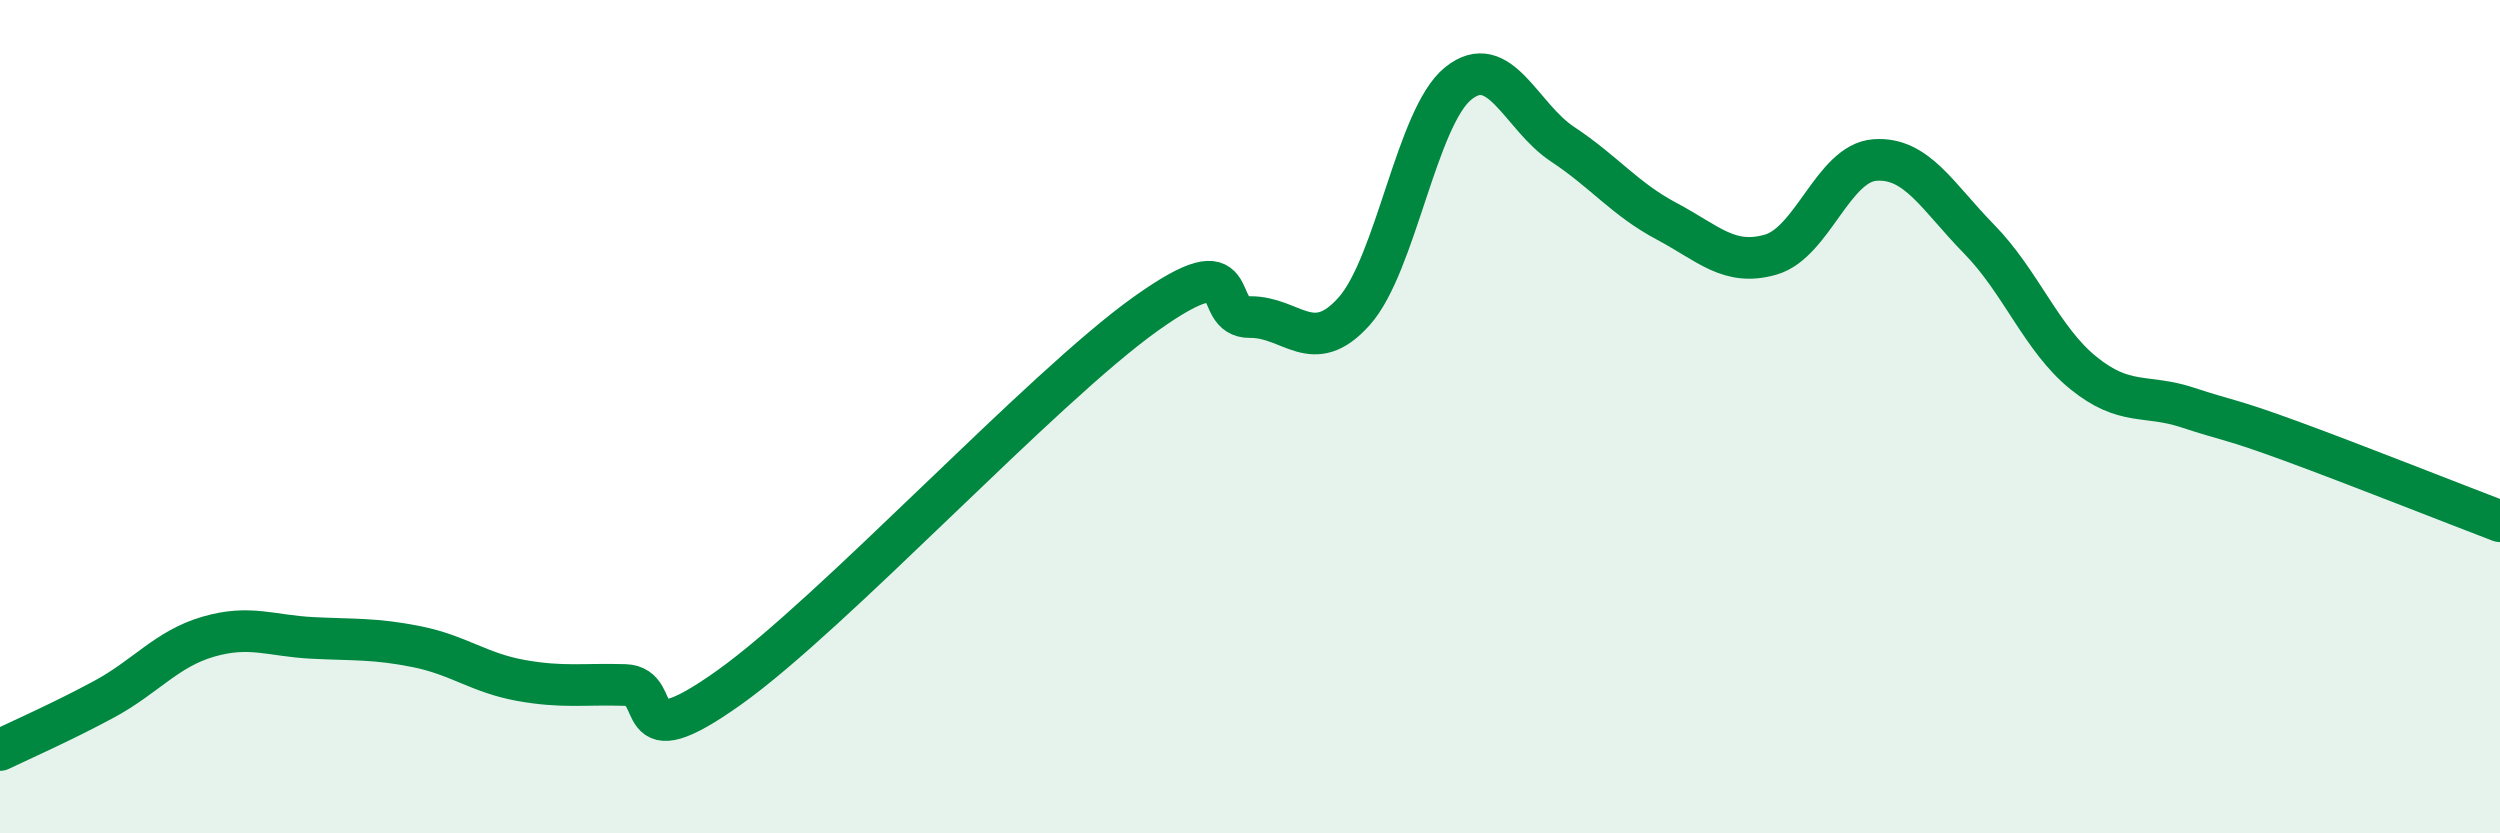
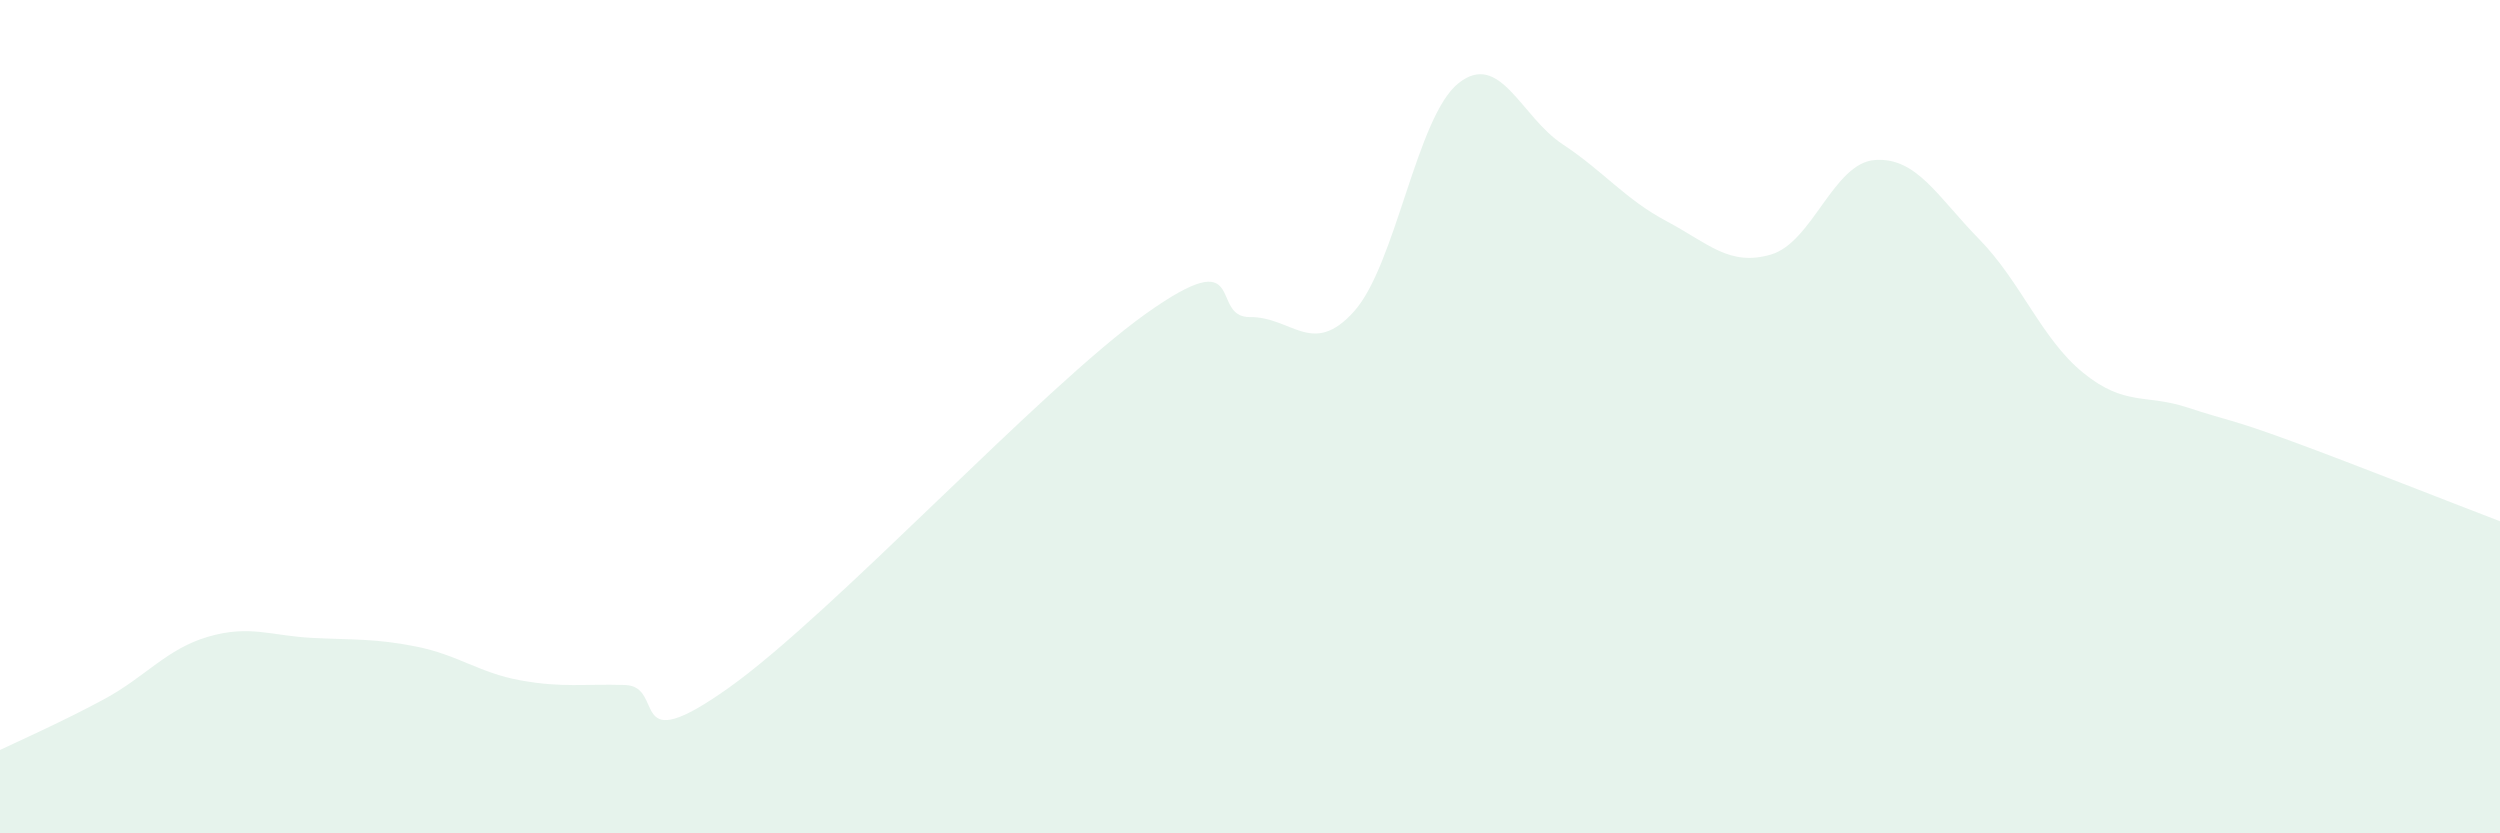
<svg xmlns="http://www.w3.org/2000/svg" width="60" height="20" viewBox="0 0 60 20">
  <path d="M 0,18 C 0.5,17.76 1.5,17.32 2.5,16.78 C 3.5,16.24 4,15.57 5,15.28 C 6,14.99 6.5,15.26 7.5,15.31 C 8.5,15.36 9,15.32 10,15.52 C 11,15.72 11.5,16.15 12.5,16.33 C 13.5,16.51 14,16.41 15,16.44 C 16,16.47 15,18.28 17.5,16.5 C 20,14.72 25,9.31 27.5,7.53 C 30,5.75 29,7.62 30,7.61 C 31,7.6 31.5,8.59 32.5,7.47 C 33.5,6.35 34,2.8 35,2 C 36,1.2 36.5,2.8 37.5,3.46 C 38.5,4.12 39,4.78 40,5.31 C 41,5.84 41.5,6.4 42.5,6.11 C 43.5,5.82 44,3.91 45,3.84 C 46,3.77 46.5,4.72 47.5,5.74 C 48.5,6.76 49,8.14 50,8.95 C 51,9.76 51.5,9.45 52.5,9.78 C 53.5,10.11 53.5,10.04 55,10.59 C 56.5,11.14 59,12.13 60,12.51L60 20L0 20Z" fill="#008740" opacity="0.1" stroke-linecap="round" stroke-linejoin="round" />
-   <path d="M 0,18 C 0.5,17.76 1.5,17.32 2.5,16.78 C 3.5,16.24 4,15.57 5,15.28 C 6,14.99 6.5,15.26 7.5,15.31 C 8.5,15.36 9,15.32 10,15.52 C 11,15.72 11.5,16.15 12.5,16.33 C 13.5,16.51 14,16.41 15,16.44 C 16,16.47 15,18.28 17.5,16.5 C 20,14.72 25,9.31 27.5,7.53 C 30,5.75 29,7.62 30,7.61 C 31,7.6 31.5,8.59 32.5,7.47 C 33.5,6.35 34,2.8 35,2 C 36,1.2 36.5,2.8 37.5,3.46 C 38.5,4.12 39,4.78 40,5.31 C 41,5.84 41.5,6.4 42.5,6.11 C 43.5,5.82 44,3.91 45,3.84 C 46,3.77 46.5,4.72 47.5,5.74 C 48.5,6.76 49,8.14 50,8.95 C 51,9.76 51.5,9.45 52.5,9.78 C 53.5,10.11 53.5,10.04 55,10.59 C 56.5,11.14 59,12.13 60,12.51" stroke="#008740" stroke-width="1" fill="none" stroke-linecap="round" stroke-linejoin="round" />
</svg>